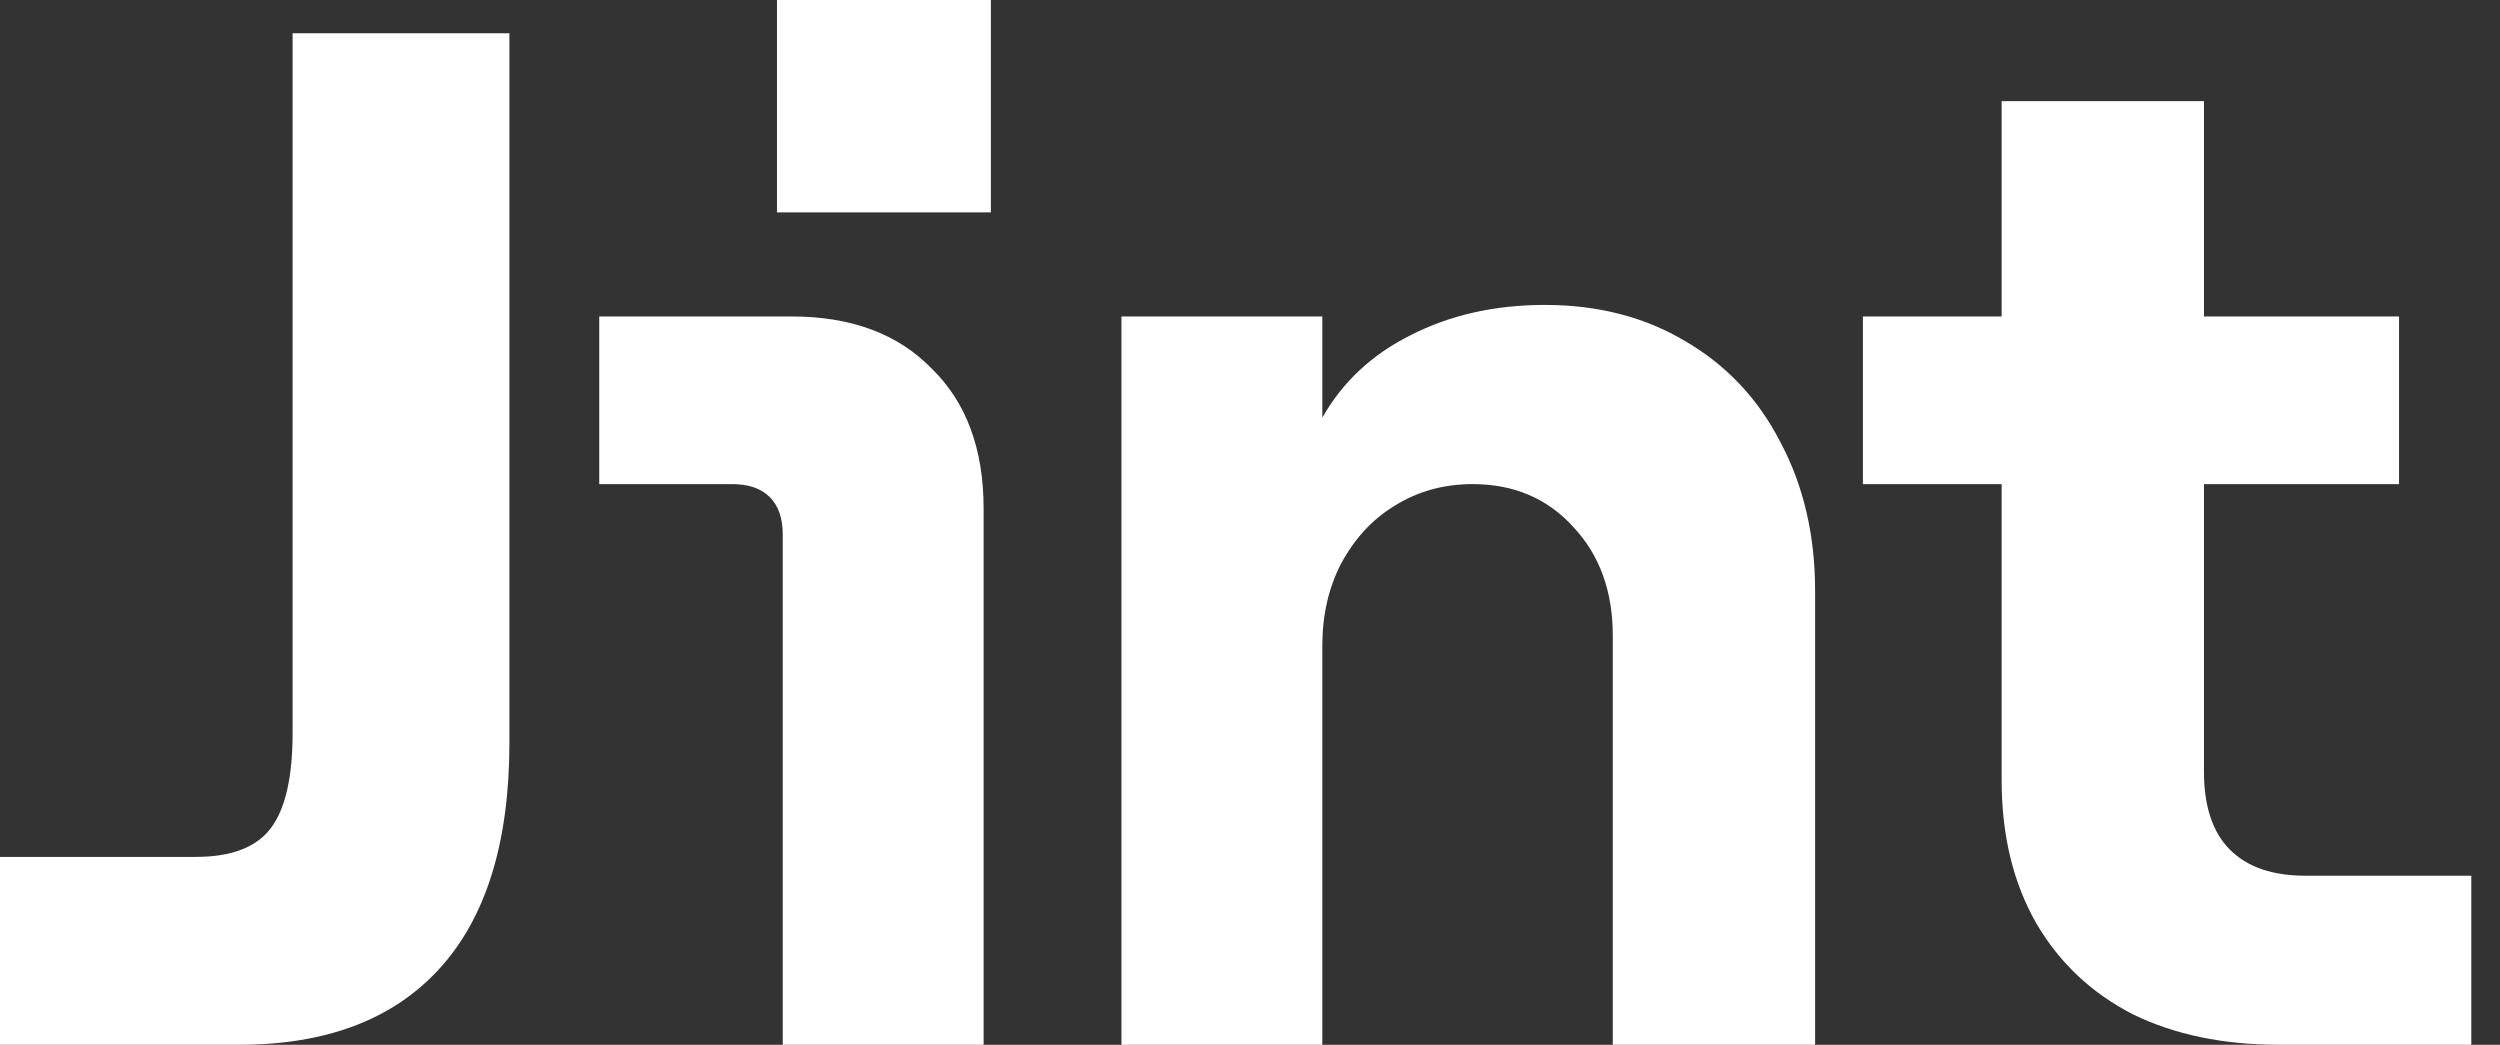
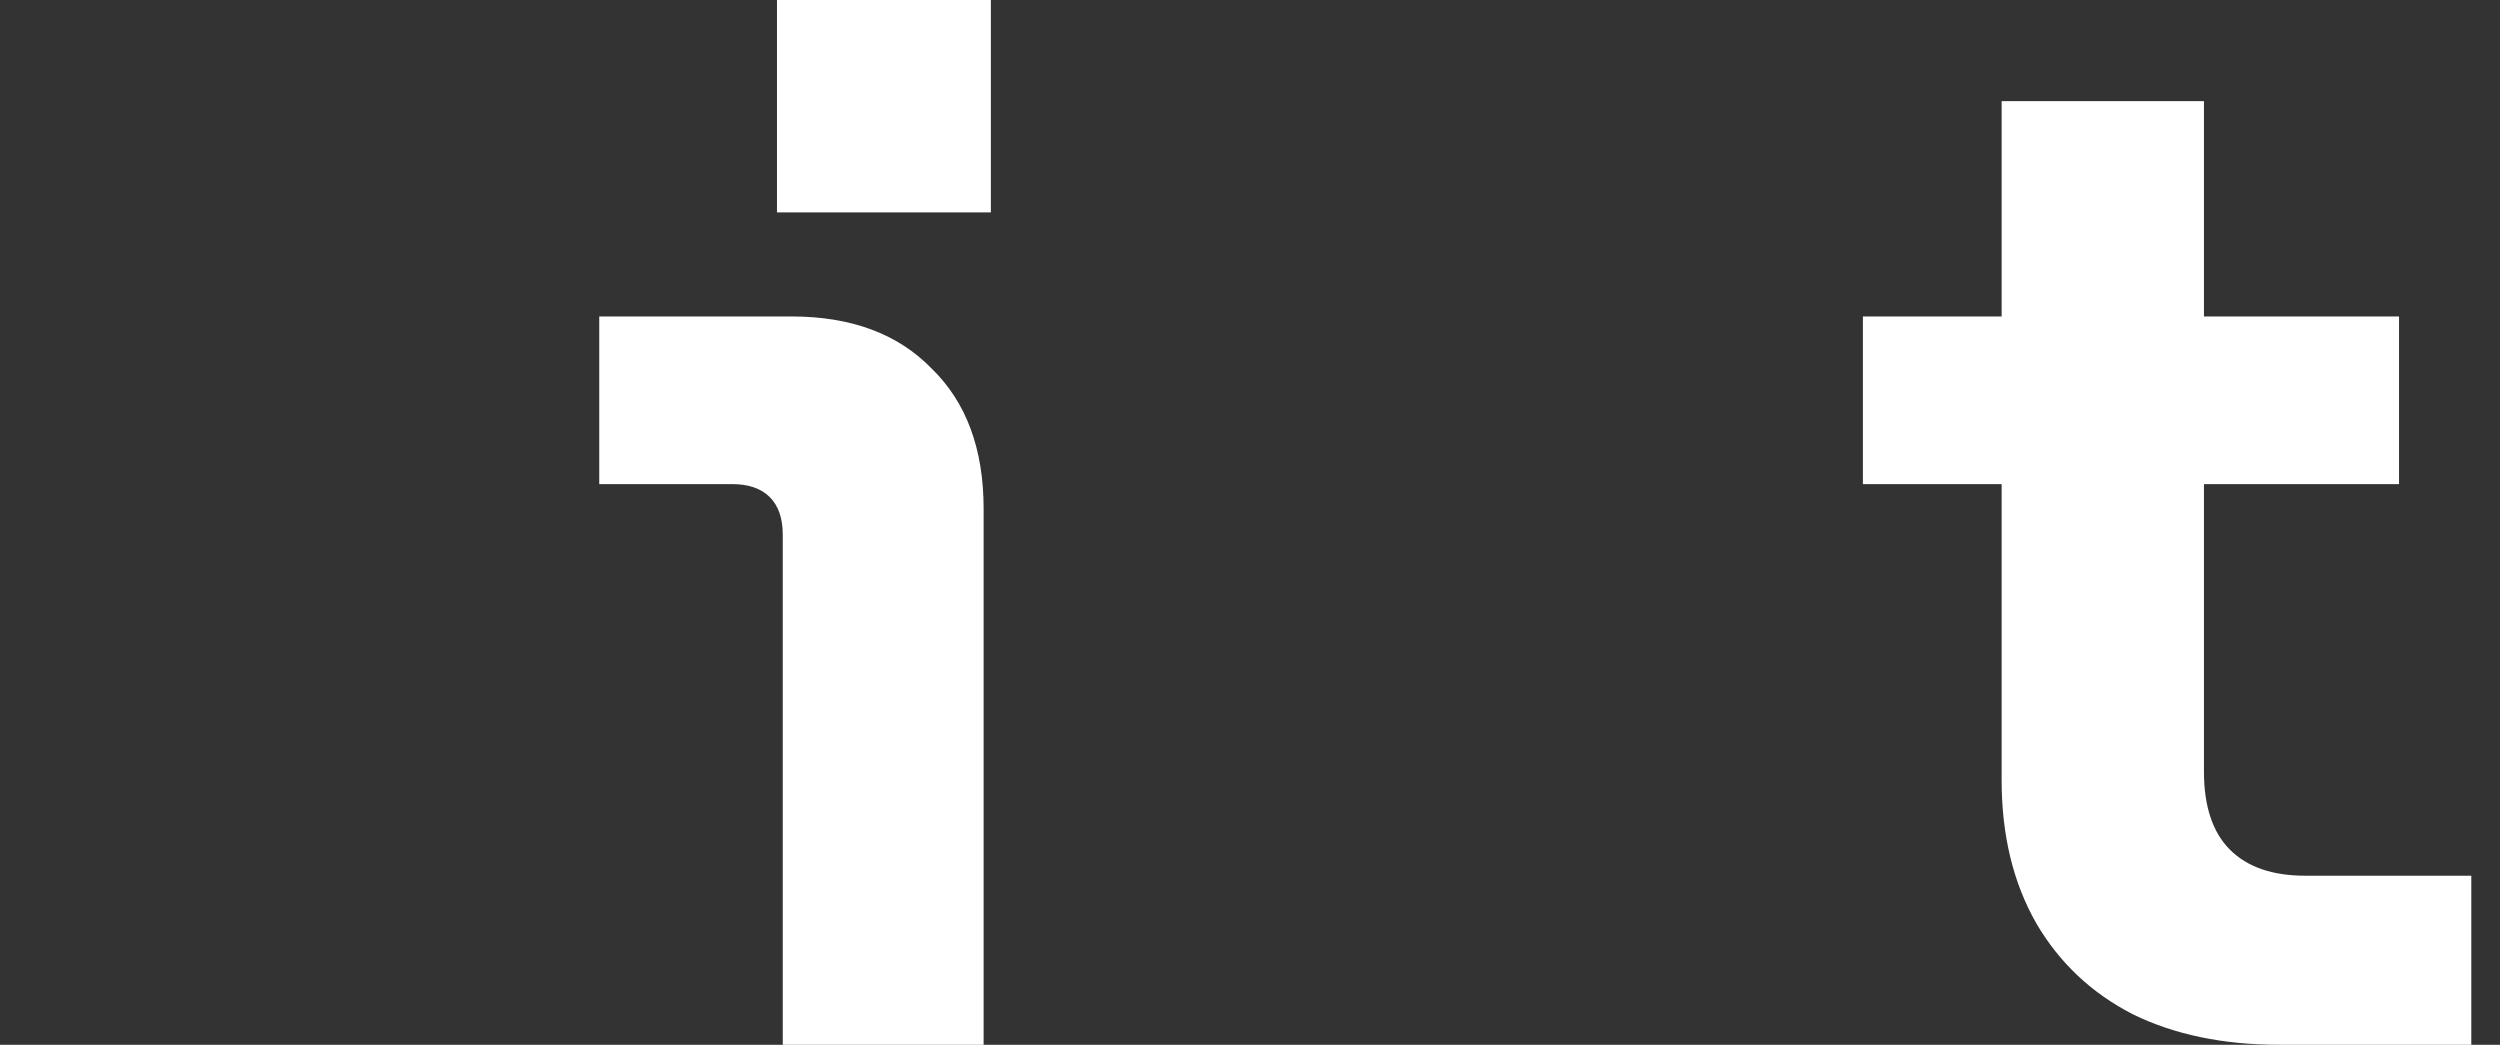
<svg xmlns="http://www.w3.org/2000/svg" viewBox="0 0 67 28" fill="none">
  <rect x="0" y="0" width="67" height="28" fill="#333333" stroke="none" />
-   <path d="M0 22.965H5.248C6.203 22.965 6.874 22.707 7.261 22.191C7.649 21.674 7.842 20.823 7.842 19.635V0.891H13.652V19.906C13.652 22.591 13.019 24.618 11.754 25.986C10.514 27.329 8.733 28 6.409 28H0V22.965Z" fill="#FFFFFF" />
  <path d="M20.978 14.329C20.978 13.89 20.862 13.555 20.63 13.322C20.397 13.09 20.062 12.974 19.623 12.974H16.06V8.481H21.211C22.811 8.481 24.064 8.946 24.967 9.876C25.897 10.779 26.361 12.031 26.361 13.632V28H20.978V14.329ZM26.555 0V5.693H20.823V0H26.555Z" fill="#FFFFFF" />
-   <path d="M30.055 8.481H35.438V11.192C35.981 10.237 36.768 9.501 37.801 8.985C38.859 8.443 40.06 8.172 41.402 8.172C42.822 8.172 44.075 8.494 45.159 9.14C46.269 9.785 47.121 10.689 47.715 11.851C48.335 13.012 48.645 14.342 48.645 15.84V28H43.223V17.04C43.223 15.852 42.874 14.884 42.177 14.136C41.48 13.361 40.576 12.974 39.466 12.974C38.691 12.974 37.994 13.167 37.375 13.555C36.781 13.916 36.303 14.432 35.942 15.104C35.606 15.749 35.438 16.485 35.438 17.311V28H30.055V8.481Z" fill="#FFFFFF" />
  <path d="M61.08 28C59.583 28 58.279 27.729 57.169 27.187C56.058 26.619 55.193 25.805 54.574 24.747C53.954 23.663 53.644 22.384 53.644 20.913V12.974H49.926V8.481H53.644V2.711H59.066V8.481H64.294V12.974H59.066V20.68C59.066 21.61 59.298 22.307 59.763 22.772C60.228 23.236 60.899 23.469 61.777 23.469H66.231V28H61.08Z" fill="#FFFFFF" />
</svg>